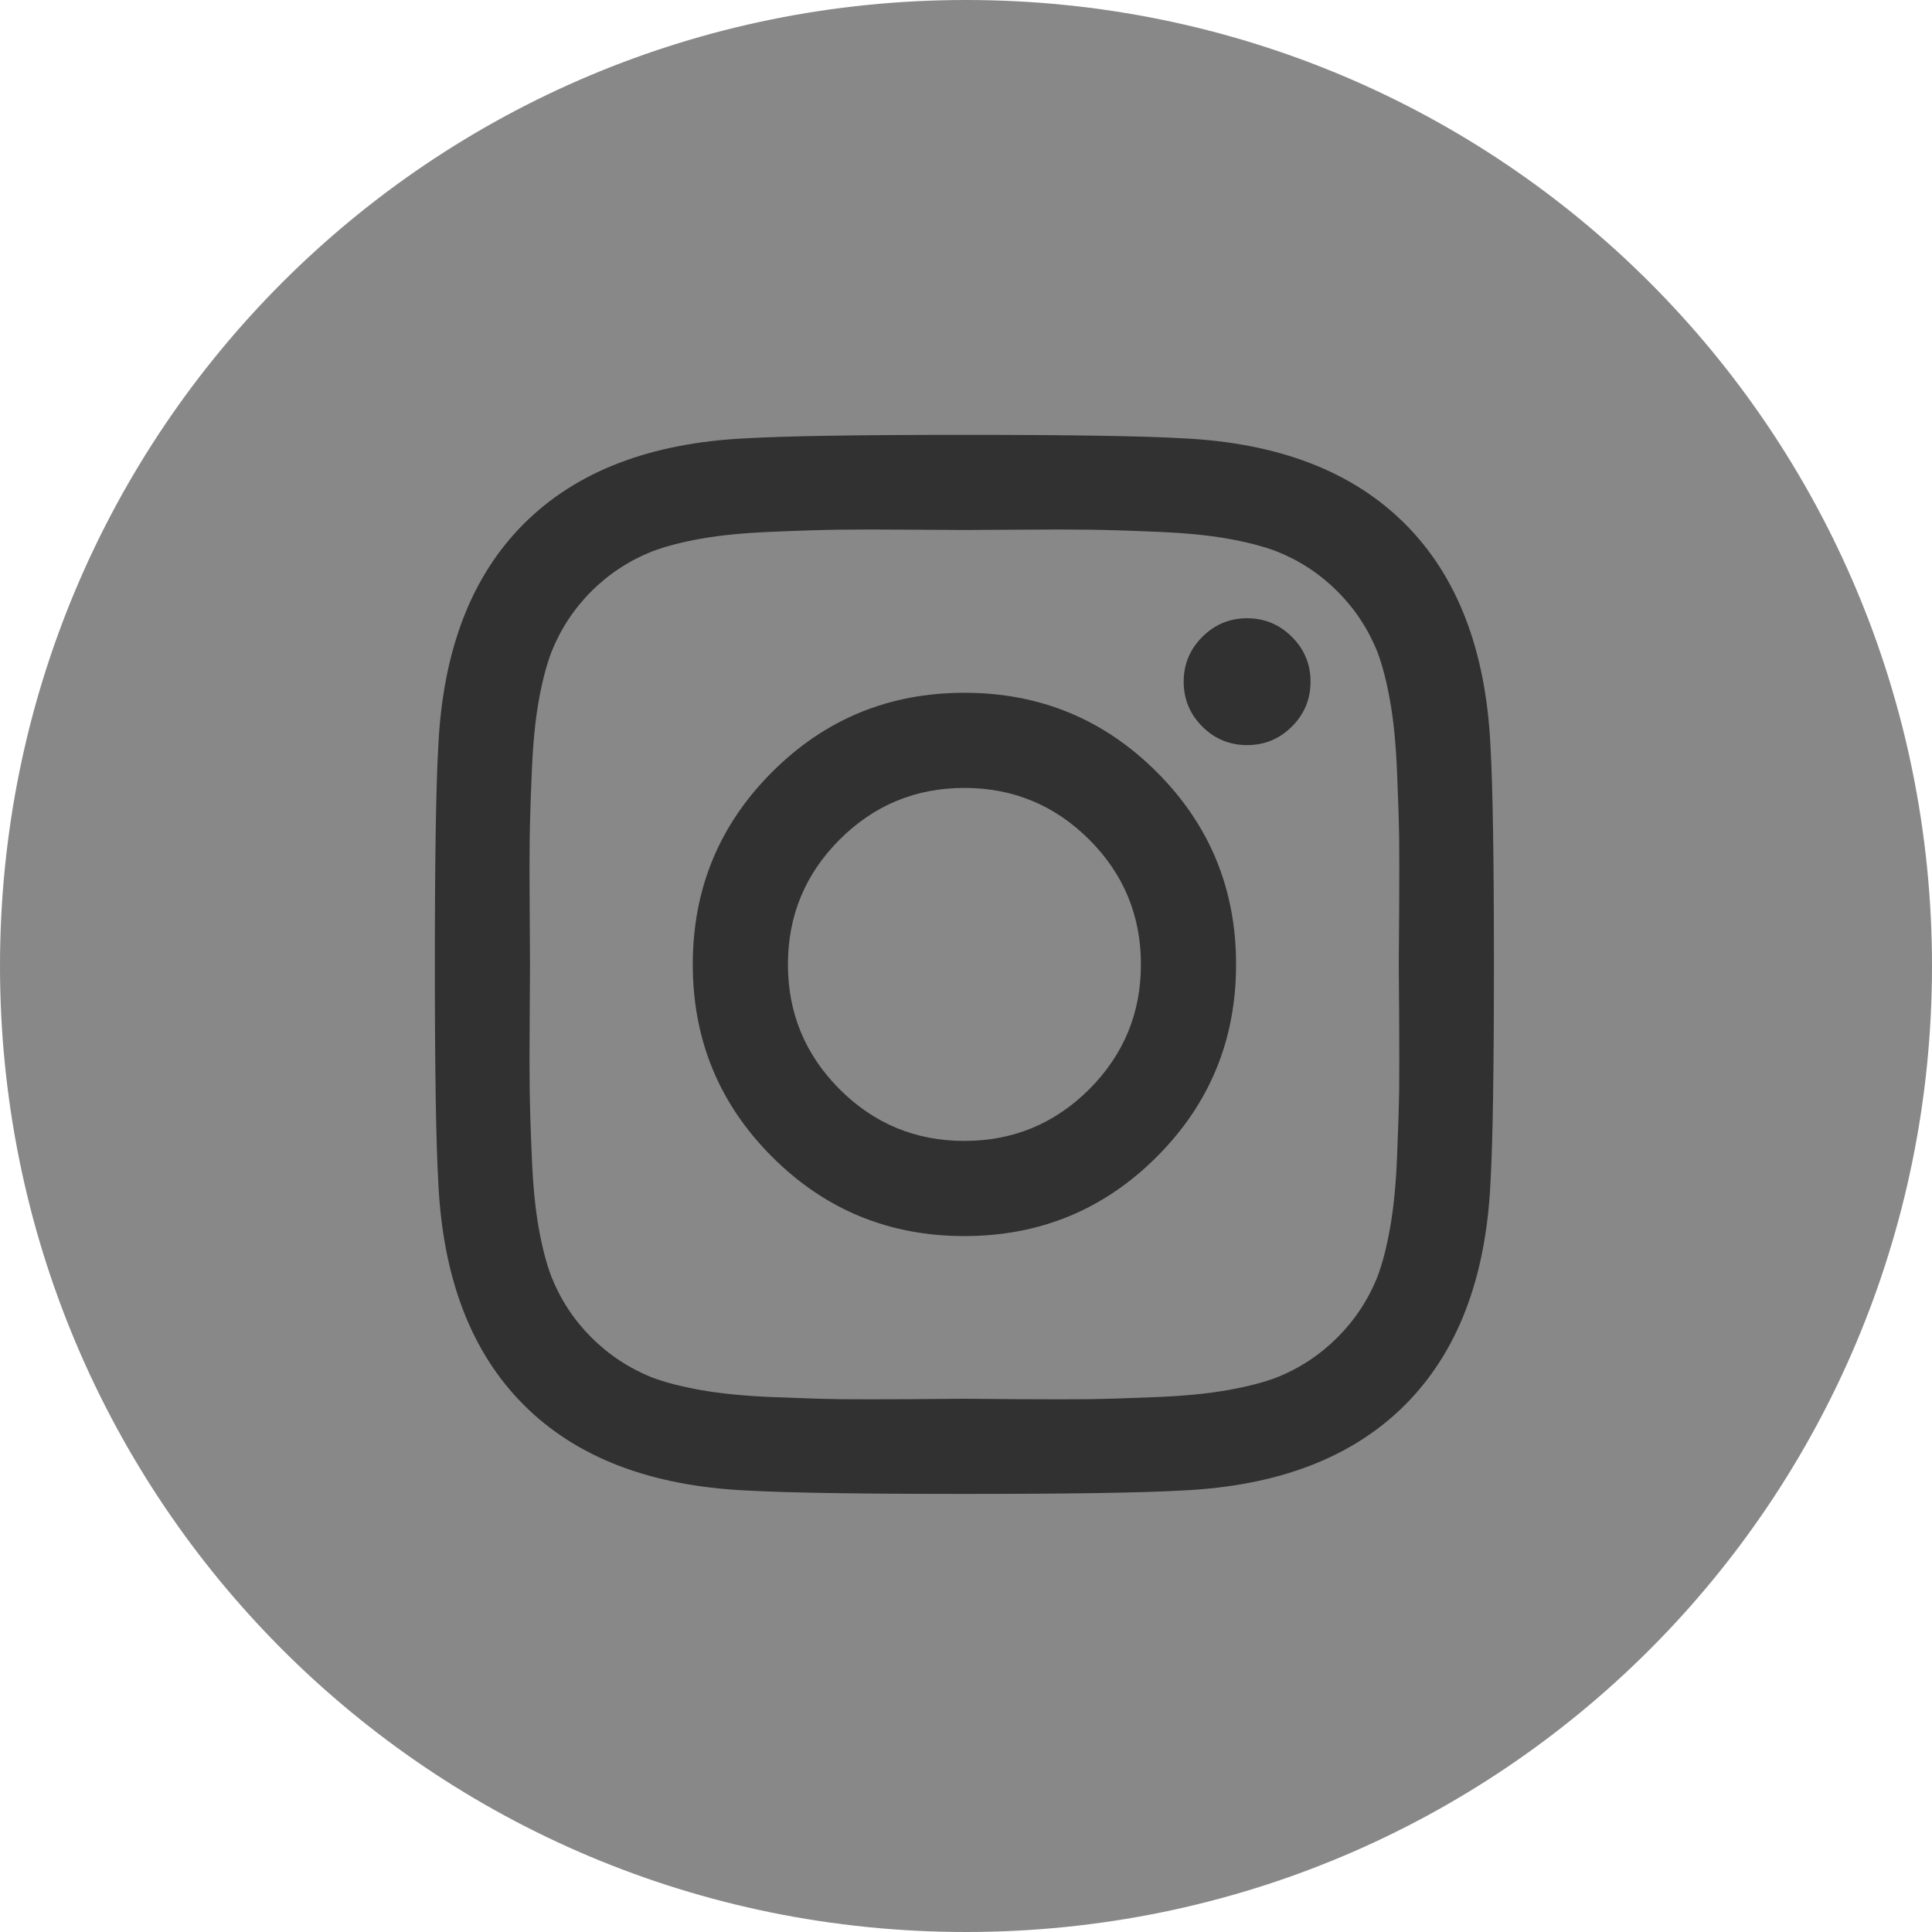
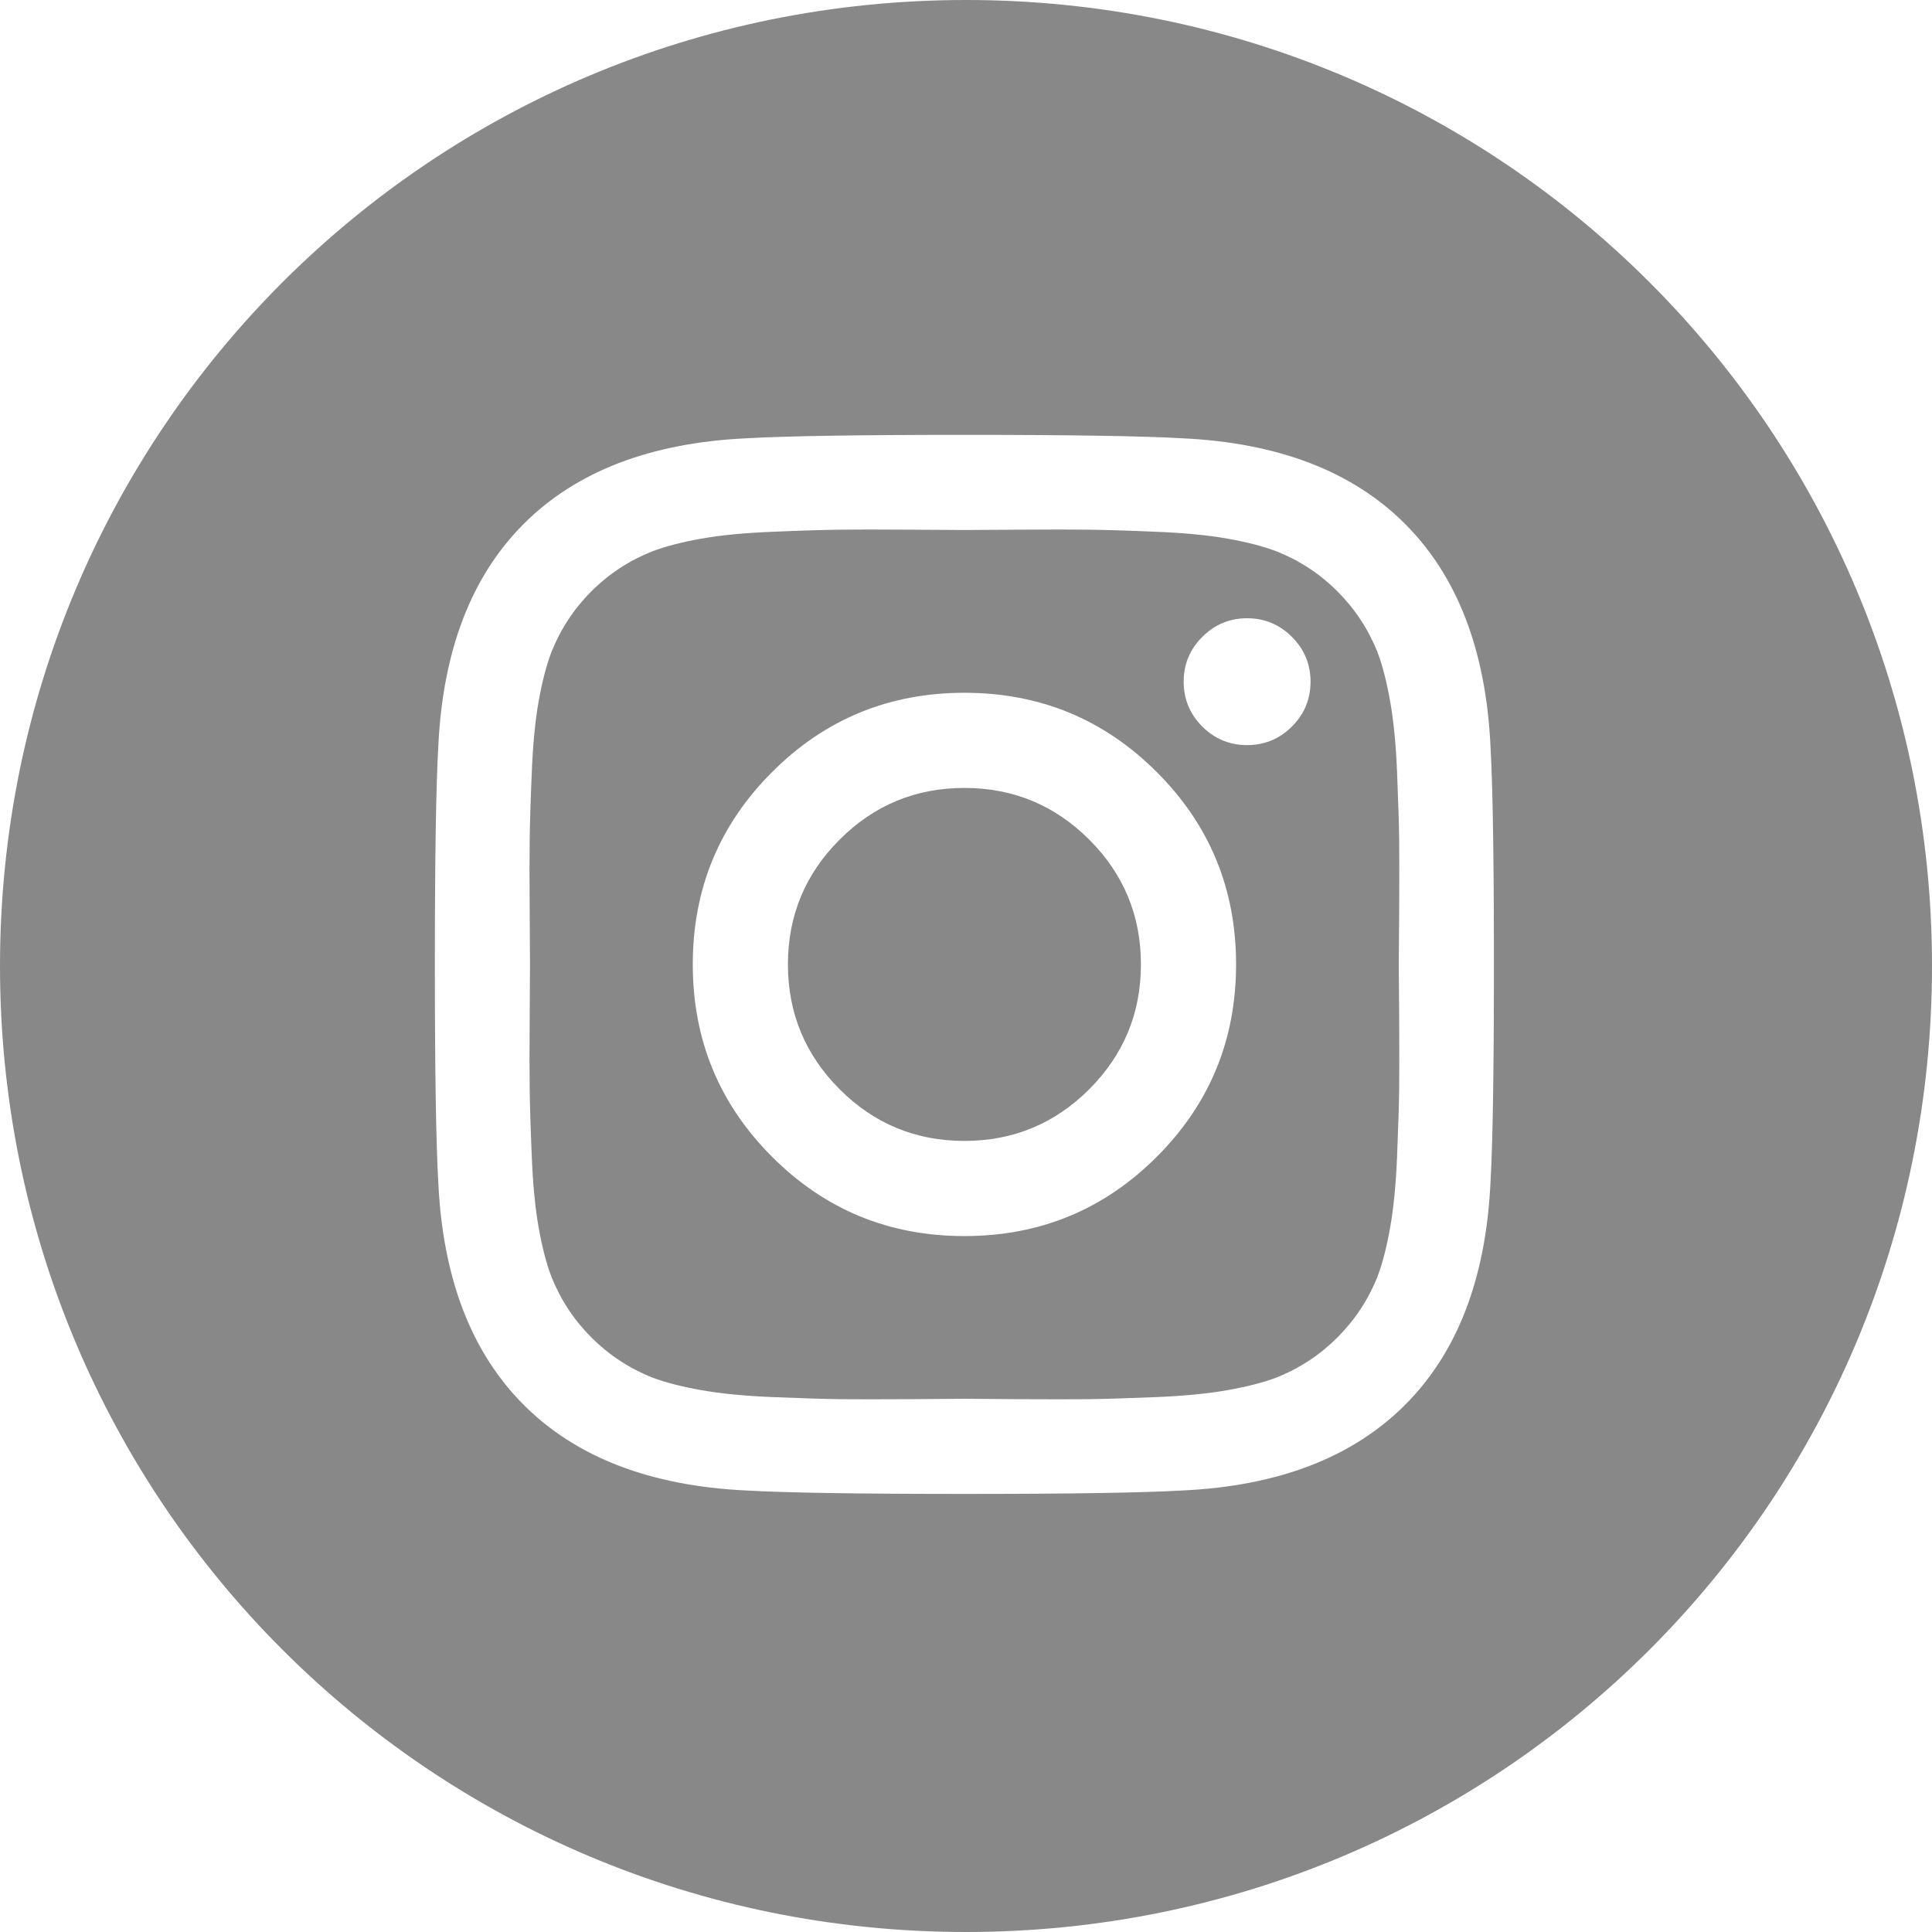
<svg xmlns="http://www.w3.org/2000/svg" width="24px" height="24px" viewBox="0 0 24 24" version="1.1">
  <title>instagram_icon</title>
  <desc>Created with Sketch.</desc>
  <g id="组件" stroke="none" stroke-width="1" fill="none" fill-rule="evenodd">
    <g id="instagram_icon">
      <g>
-         <circle id="椭圆形" fill="#313131" cx="12" cy="12" r="10.8" />
        <path d="M12,0 C5.354,0 0,5.354 0,12 C0,18.646 5.354,24 12,24 C18.646,24 24,18.646 24,12 C24,5.354 18.646,0 12,0 Z M14.173,11.98 C14.173,11.375 13.959,10.858 13.531,10.43 C13.102,10.002 12.585,9.788 11.98,9.788 C11.375,9.788 10.858,10.002 10.43,10.43 C10.002,10.858 9.788,11.375 9.788,11.98 C9.788,12.585 10.002,13.102 10.43,13.531 C10.858,13.959 11.375,14.173 11.98,14.173 C12.585,14.173 13.102,13.959 13.531,13.531 C13.959,13.102 14.173,12.585 14.173,11.98 Z M15.355,11.98 C15.355,12.917 15.027,13.713 14.37,14.37 C13.713,15.027 12.917,15.355 11.98,15.355 C11.044,15.355 10.247,15.027 9.591,14.37 C8.934,13.713 8.606,12.917 8.606,11.98 C8.606,11.044 8.934,10.247 9.591,9.591 C10.247,8.934 11.044,8.606 11.98,8.606 C12.917,8.606 13.713,8.934 14.37,9.591 C15.027,10.247 15.355,11.044 15.355,11.98 Z M16.28,8.468 C16.28,8.685 16.203,8.871 16.049,9.025 C15.895,9.179 15.709,9.256 15.492,9.256 C15.275,9.256 15.089,9.179 14.935,9.025 C14.781,8.871 14.704,8.685 14.704,8.468 C14.704,8.251 14.781,8.066 14.935,7.912 C15.089,7.758 15.275,7.68 15.492,7.68 C15.709,7.68 15.895,7.758 16.049,7.912 C16.203,8.066 16.28,8.251 16.28,8.468 Z M11.98,6.584 C11.94,6.584 11.722,6.583 11.325,6.58 C10.928,6.577 10.627,6.577 10.421,6.58 C10.216,6.583 9.94,6.591 9.595,6.606 C9.249,6.62 8.955,6.648 8.713,6.691 C8.47,6.734 8.266,6.787 8.1,6.85 C7.815,6.964 7.563,7.129 7.346,7.346 C7.129,7.563 6.964,7.815 6.85,8.1 C6.787,8.266 6.734,8.47 6.691,8.713 C6.648,8.955 6.62,9.249 6.606,9.595 C6.591,9.94 6.583,10.216 6.58,10.421 C6.577,10.627 6.577,10.928 6.58,11.325 C6.583,11.722 6.584,11.94 6.584,11.98 C6.584,12.02 6.583,12.239 6.58,12.635 C6.577,13.032 6.577,13.334 6.58,13.539 C6.583,13.745 6.591,14.02 6.606,14.366 C6.62,14.711 6.648,15.005 6.691,15.248 C6.734,15.491 6.787,15.695 6.85,15.86 C6.964,16.146 7.129,16.397 7.346,16.614 C7.563,16.831 7.815,16.997 8.1,17.111 C8.266,17.174 8.47,17.226 8.713,17.269 C8.955,17.312 9.249,17.341 9.595,17.355 C9.94,17.369 10.216,17.378 10.421,17.381 C10.627,17.383 10.928,17.383 11.325,17.381 C11.722,17.378 11.94,17.376 11.98,17.376 C12.02,17.376 12.239,17.378 12.635,17.381 C13.032,17.383 13.334,17.383 13.539,17.381 C13.745,17.378 14.02,17.369 14.366,17.355 C14.711,17.341 15.005,17.312 15.248,17.269 C15.491,17.226 15.695,17.174 15.86,17.111 C16.146,16.997 16.397,16.831 16.614,16.614 C16.831,16.397 16.997,16.146 17.111,15.86 C17.174,15.695 17.226,15.491 17.269,15.248 C17.312,15.005 17.341,14.711 17.355,14.366 C17.369,14.02 17.378,13.745 17.381,13.539 C17.383,13.334 17.383,13.032 17.381,12.635 C17.378,12.239 17.376,12.02 17.376,11.98 C17.376,11.94 17.378,11.722 17.381,11.325 C17.383,10.928 17.383,10.627 17.381,10.421 C17.378,10.216 17.369,9.94 17.355,9.595 C17.341,9.249 17.312,8.955 17.269,8.713 C17.226,8.47 17.174,8.266 17.111,8.1 C16.997,7.815 16.831,7.563 16.614,7.346 C16.397,7.129 16.146,6.964 15.86,6.85 C15.695,6.787 15.491,6.734 15.248,6.691 C15.005,6.648 14.711,6.62 14.366,6.606 C14.02,6.591 13.745,6.583 13.539,6.58 C13.334,6.577 13.032,6.577 12.635,6.58 C12.239,6.583 12.02,6.584 11.98,6.584 Z M18.558,11.98 C18.558,13.288 18.544,14.193 18.515,14.695 C18.458,15.883 18.104,16.802 17.453,17.453 C16.802,18.104 15.883,18.458 14.695,18.515 C14.193,18.544 13.288,18.558 11.98,18.558 C10.673,18.558 9.768,18.544 9.265,18.515 C8.077,18.458 7.158,18.104 6.507,17.453 C5.856,16.802 5.502,15.883 5.445,14.695 C5.416,14.193 5.402,13.288 5.402,11.98 C5.402,10.673 5.416,9.768 5.445,9.265 C5.502,8.077 5.856,7.158 6.507,6.507 C7.158,5.856 8.077,5.502 9.265,5.445 C9.768,5.416 10.673,5.402 11.98,5.402 C13.288,5.402 14.193,5.416 14.695,5.445 C15.883,5.502 16.802,5.856 17.453,6.507 C18.104,7.158 18.458,8.077 18.515,9.265 C18.544,9.768 18.558,10.673 18.558,11.98 Z" id="形状" fill="#888888" fill-rule="nonzero" />
      </g>
    </g>
  </g>
</svg>